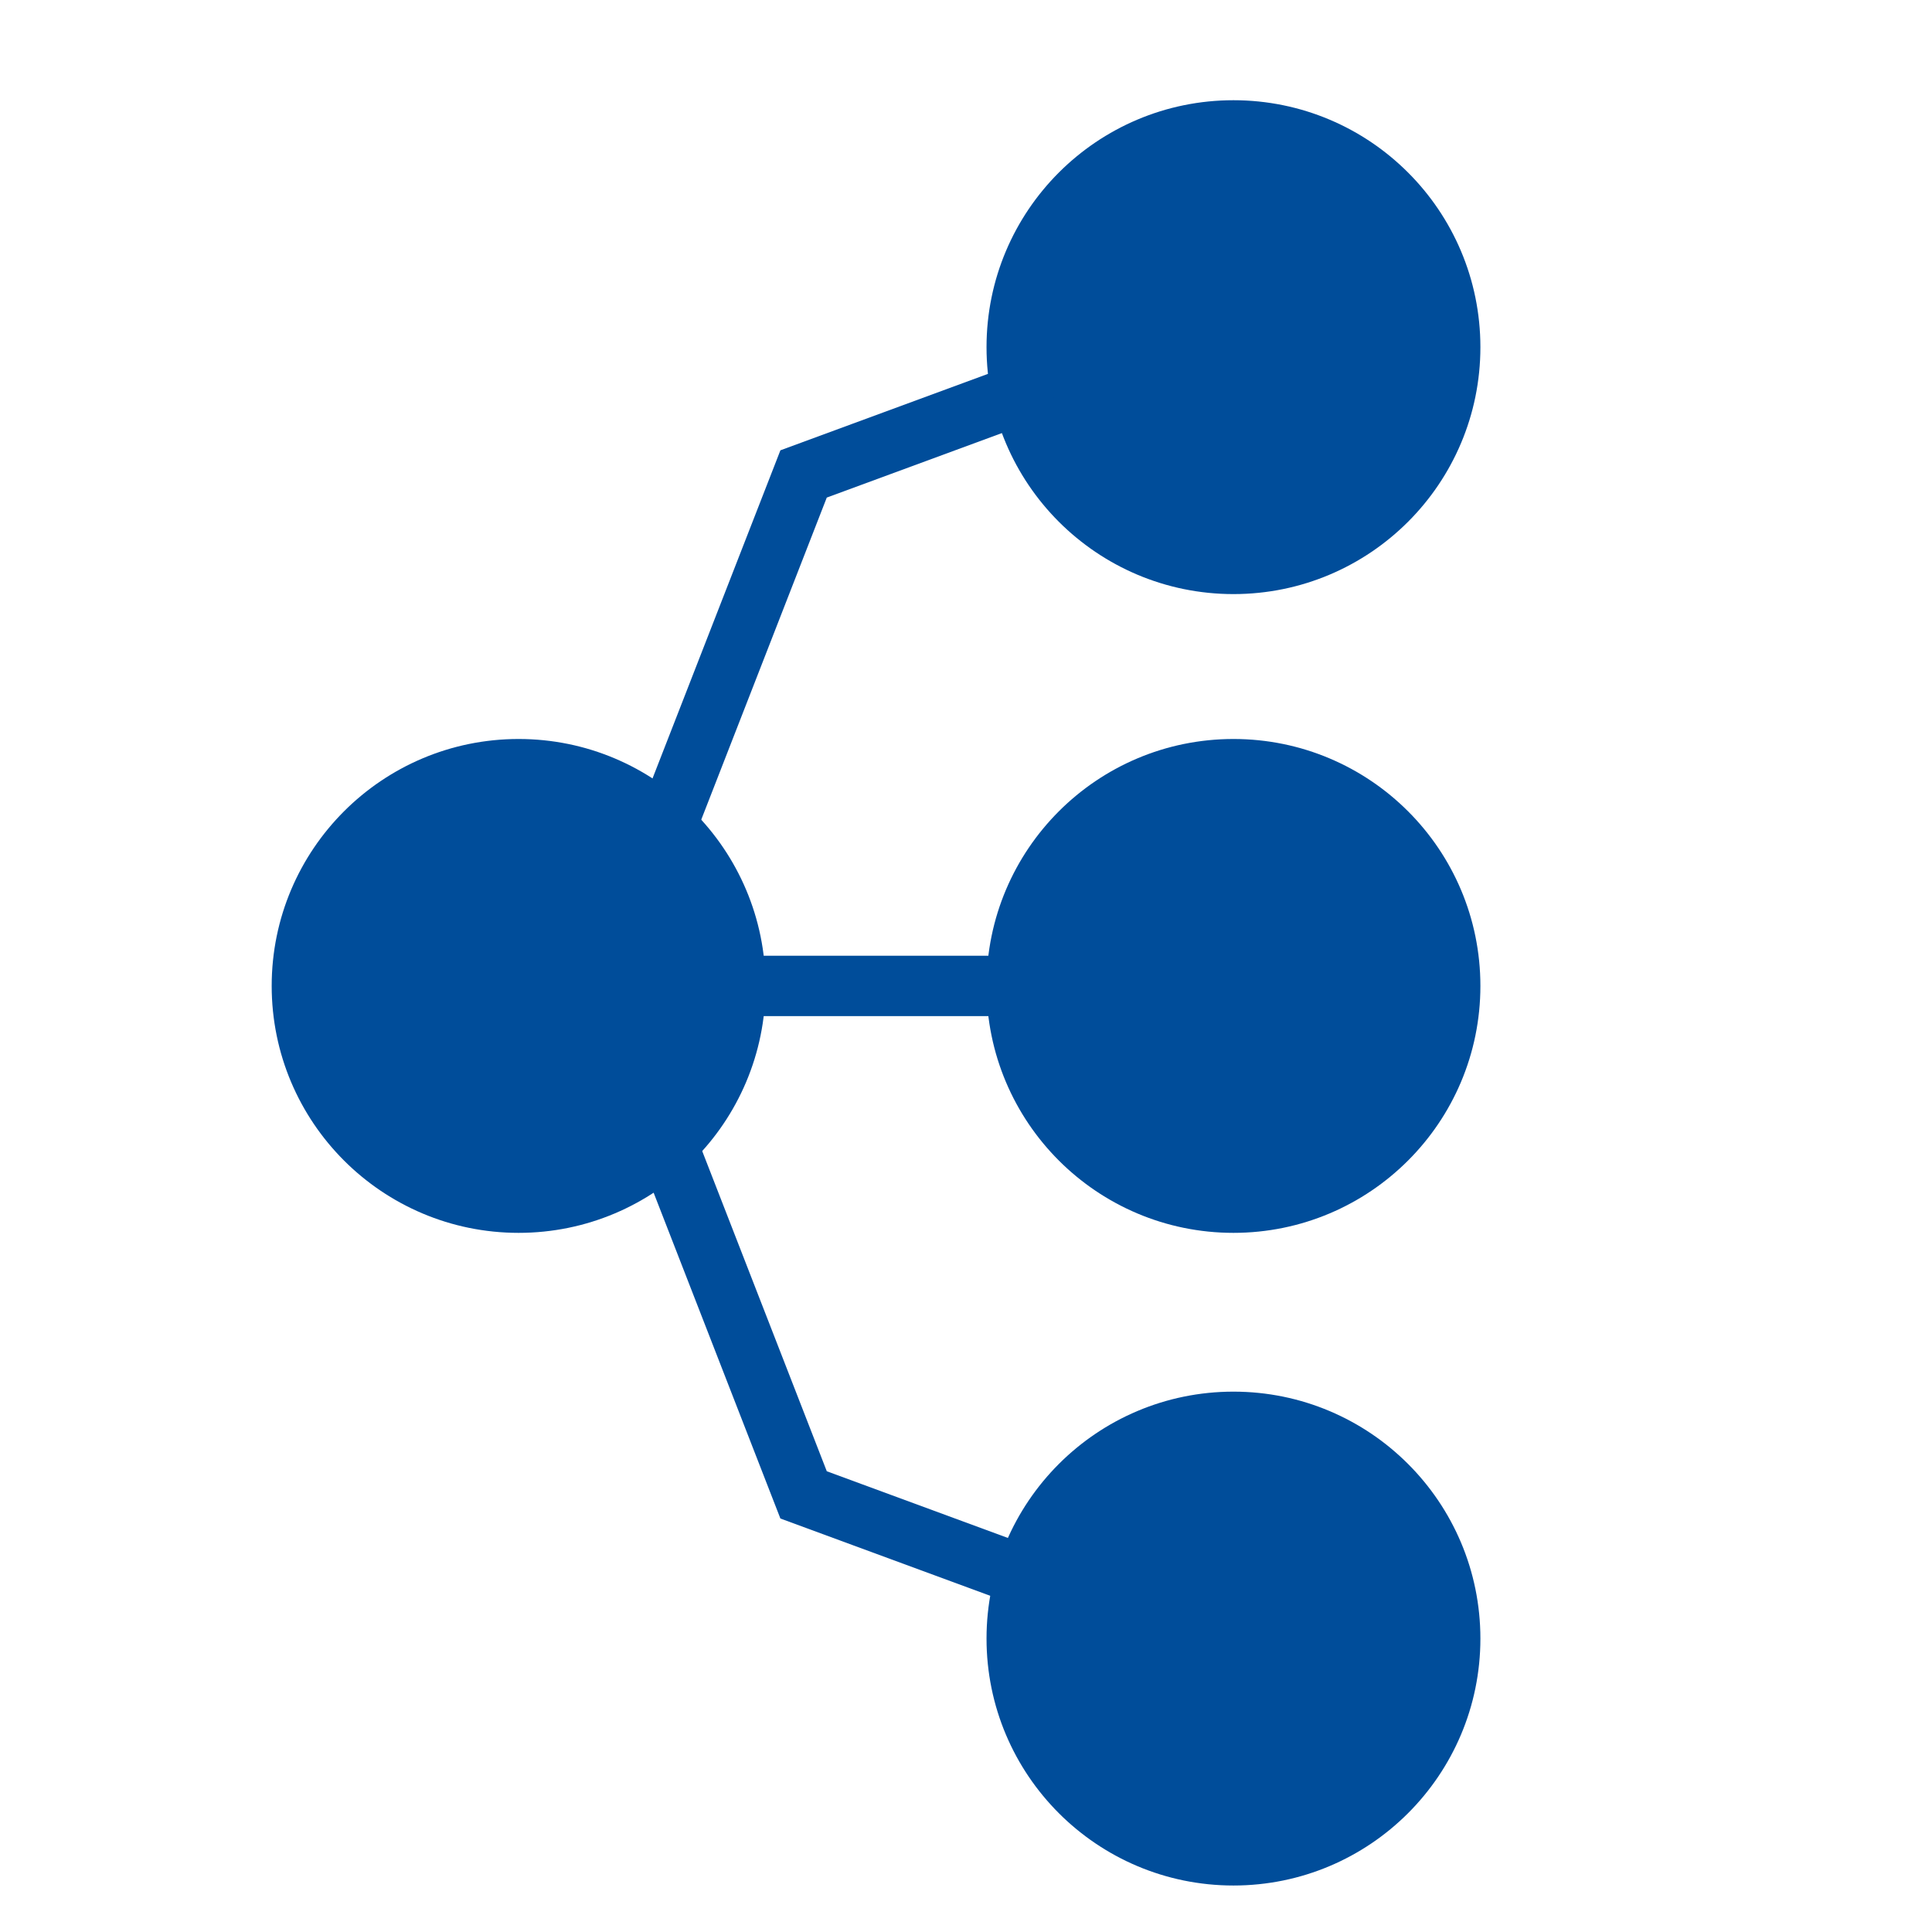
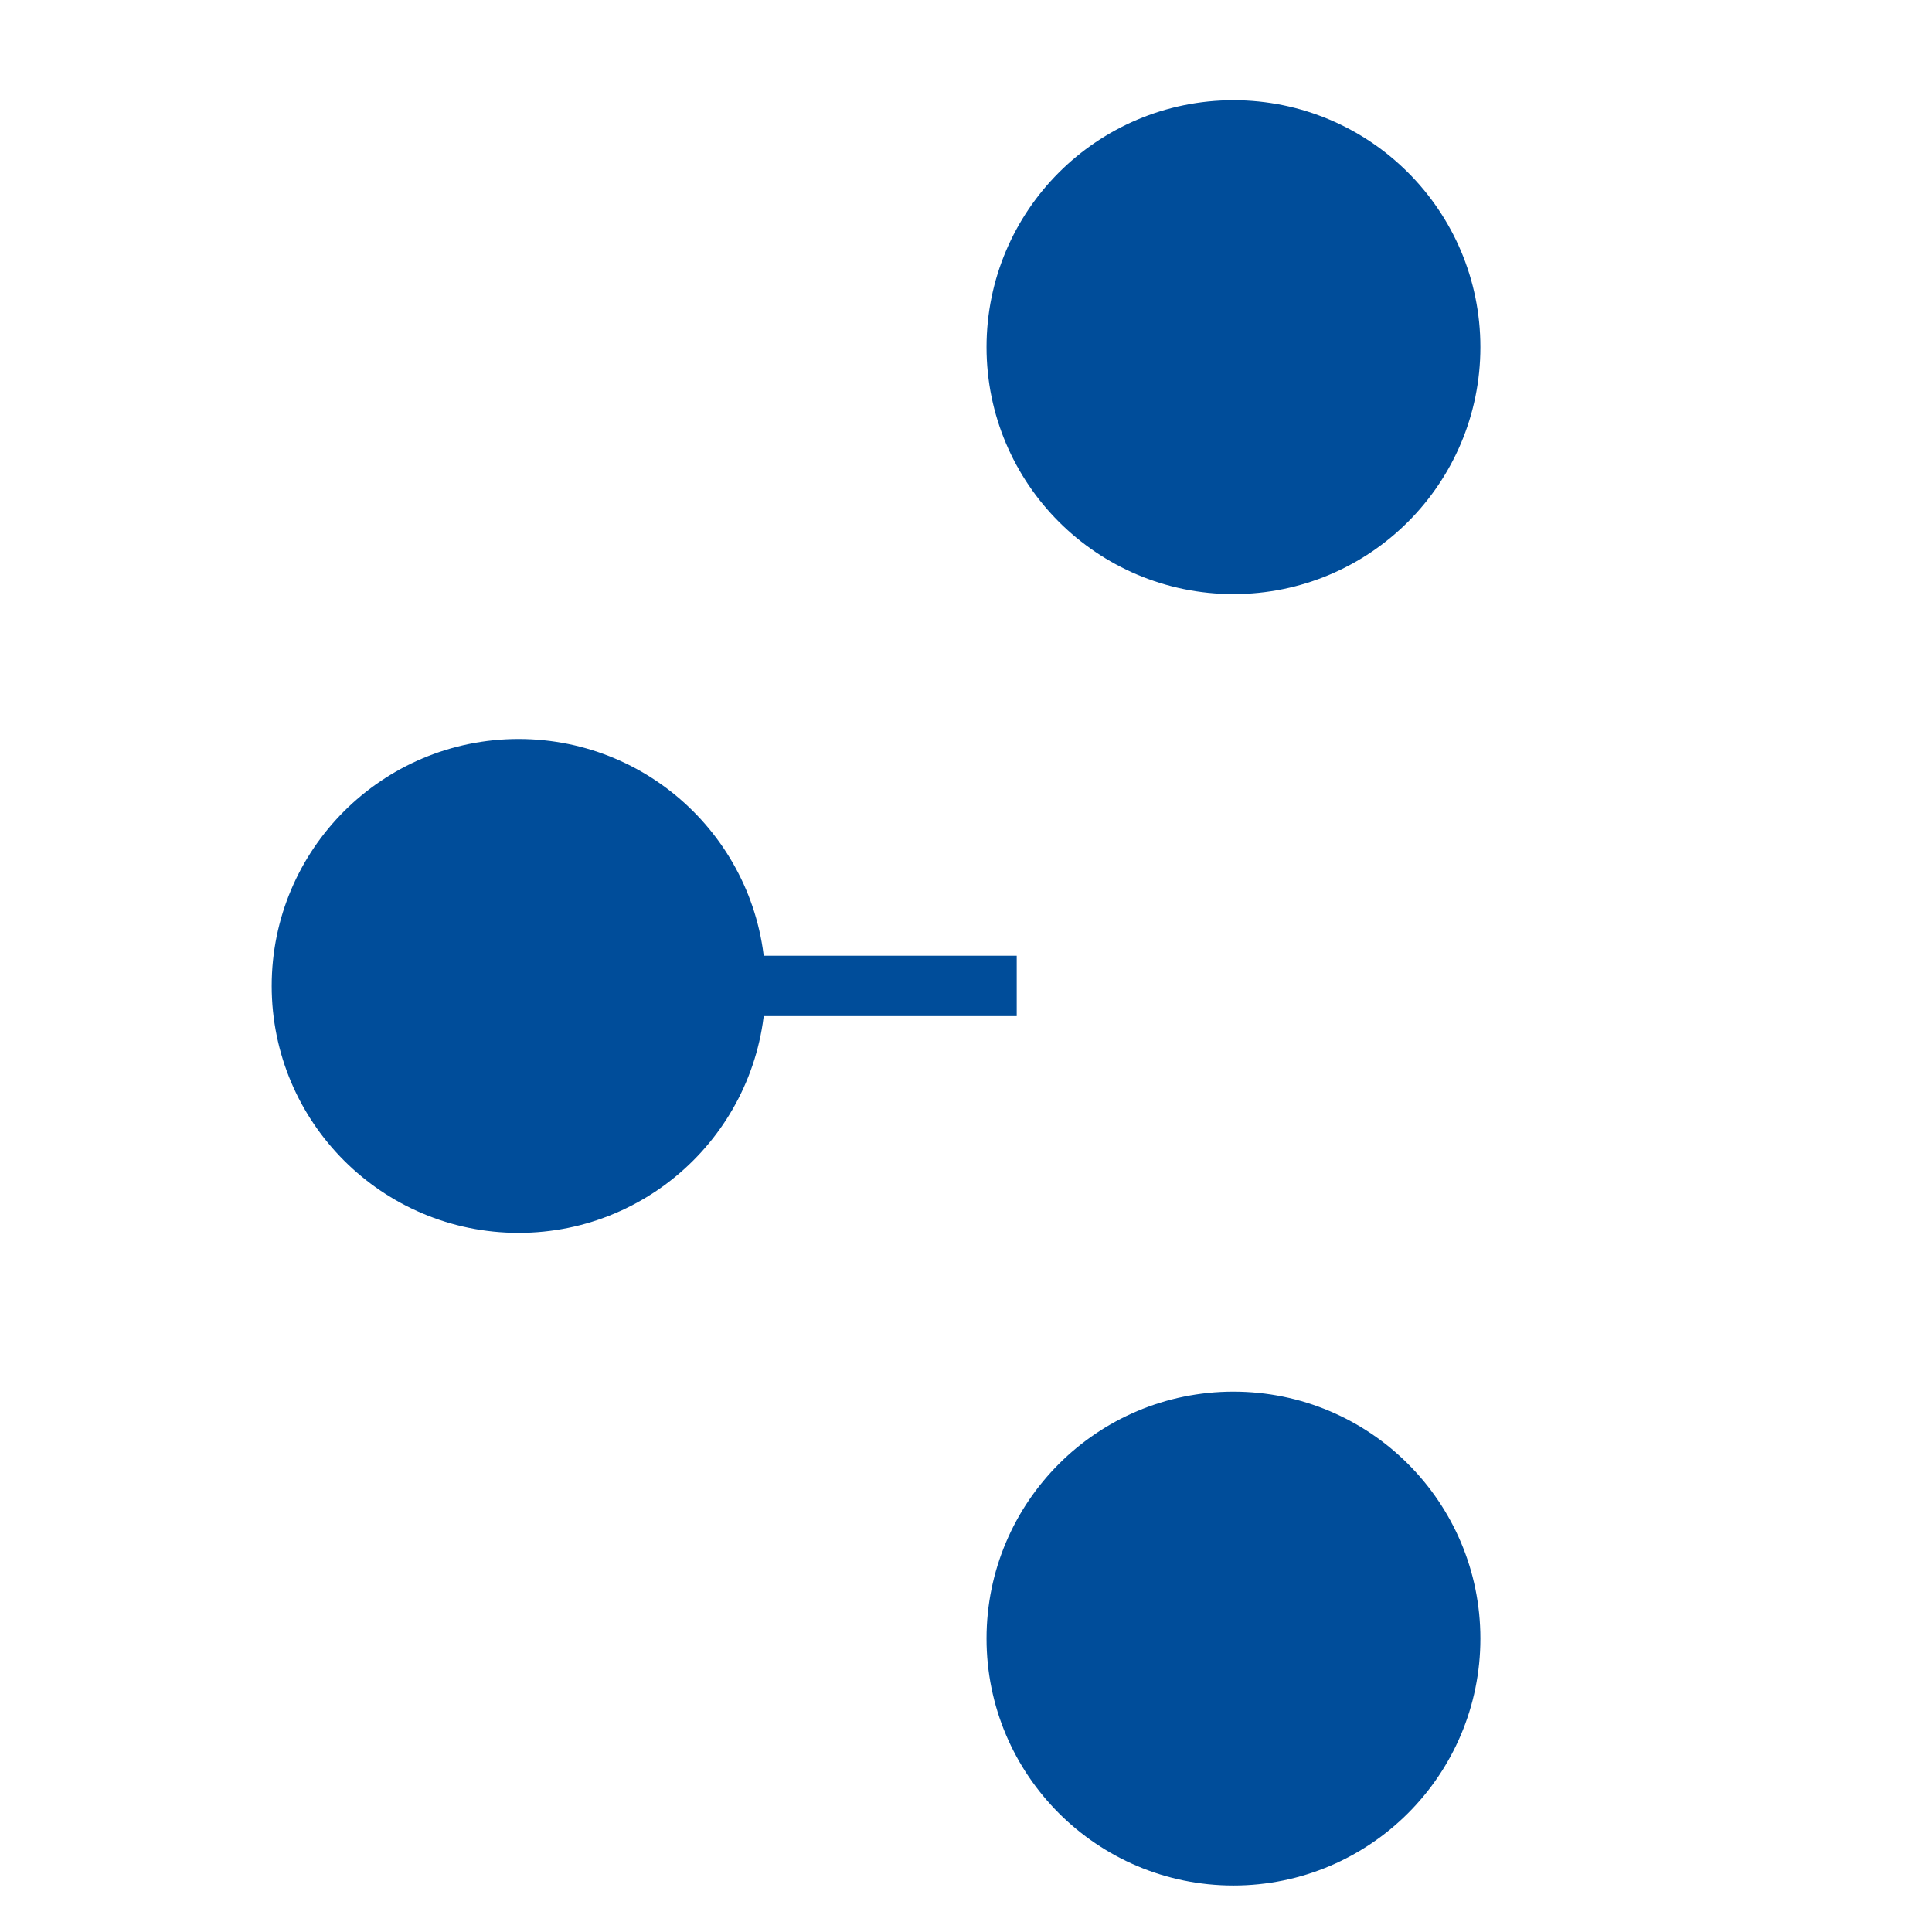
<svg xmlns="http://www.w3.org/2000/svg" id="Layer_1" data-name="Layer 1" viewBox="0 0 32 32">
  <defs>
    <style>.cls-1{fill:#004d9a;}.cls-1,.cls-2{stroke:#004d9a;stroke-miterlimit:10;}.cls-2{fill:none;}</style>
  </defs>
  <circle class="cls-1" cx="20.43" cy="5.75" r="3.59" />
-   <circle class="cls-1" cx="20.43" cy="16.33" r="3.59" />
  <circle class="cls-1" cx="8.59" cy="16.33" r="3.59" />
  <circle class="cls-1" cx="20.43" cy="27.14" r="3.59" />
  <line class="cls-2" x1="12.18" y1="16.33" x2="16.84" y2="16.33" />
-   <polyline class="cls-2" points="11.03 13.7 13.31 7.85 16.84 6.55" />
-   <polyline class="cls-2" points="11.03 18.9 13.31 24.76 16.84 26.06" />
</svg>